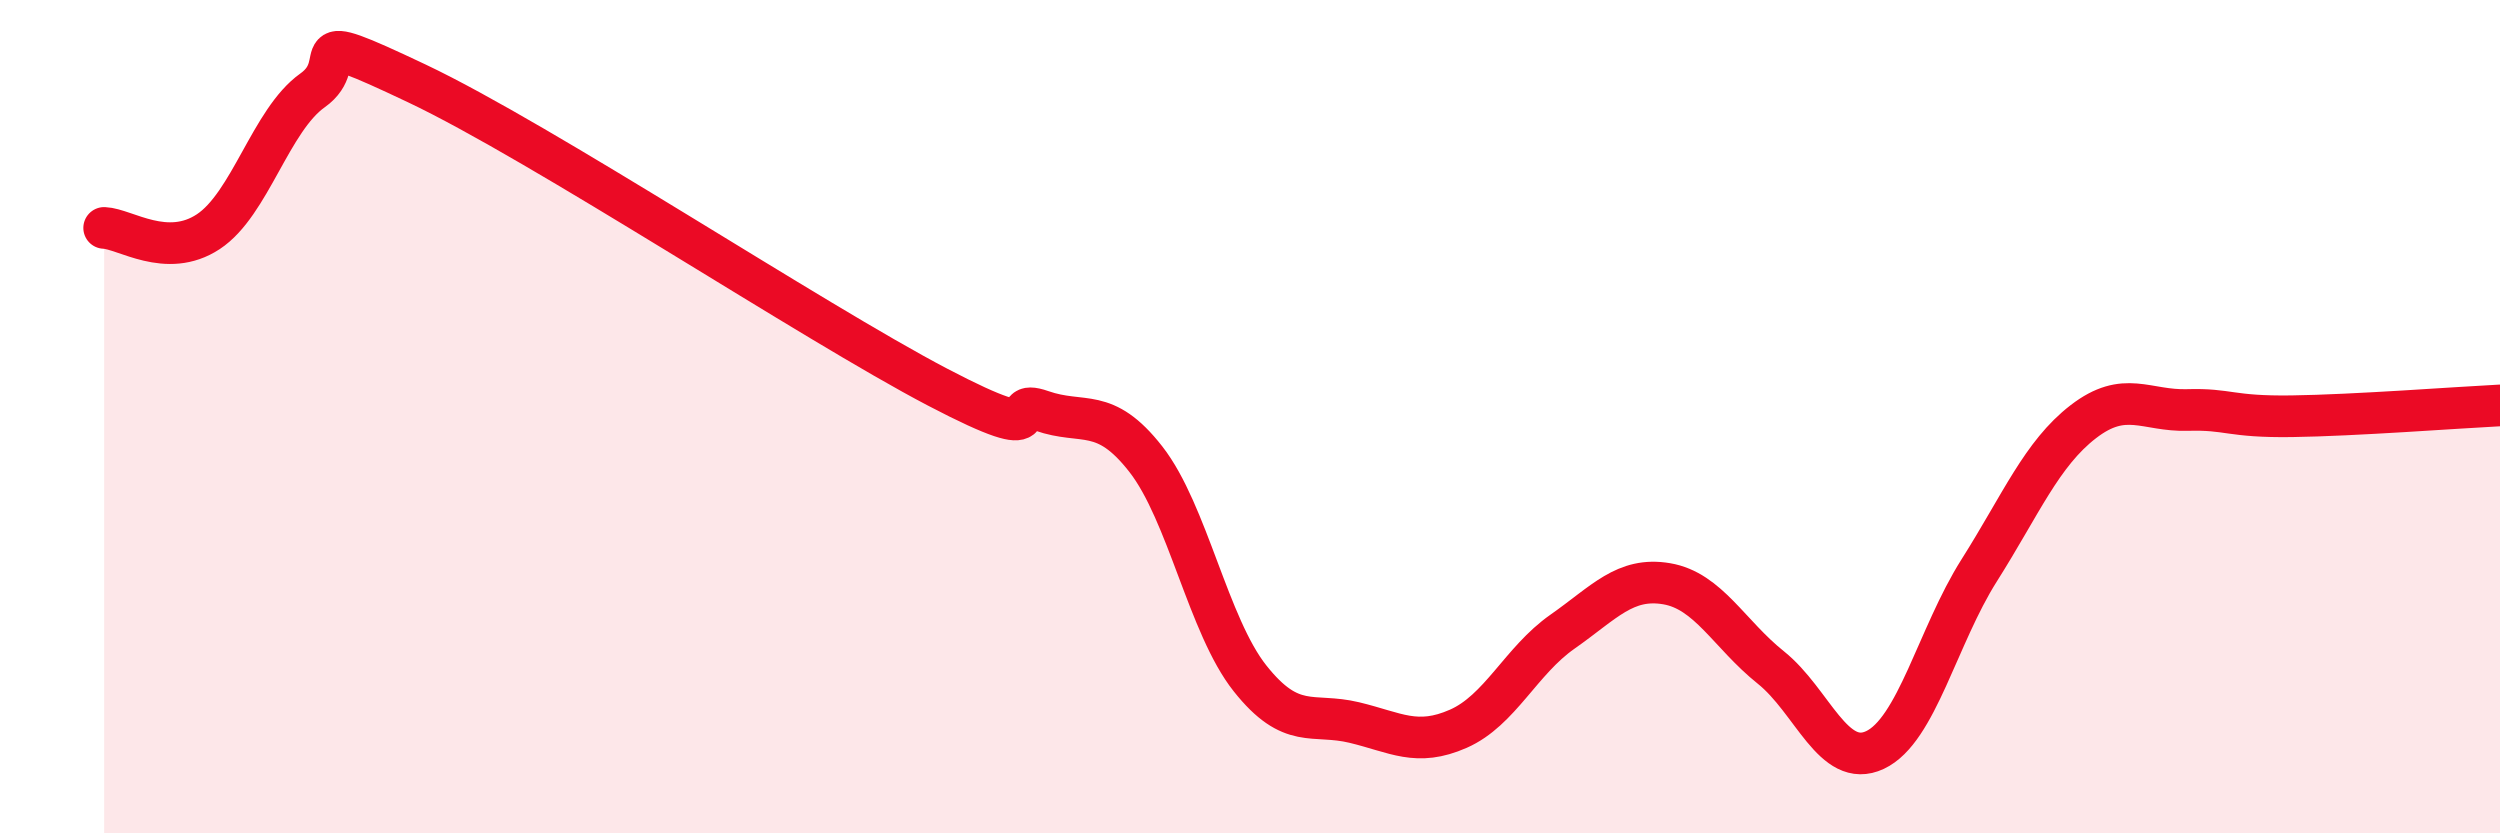
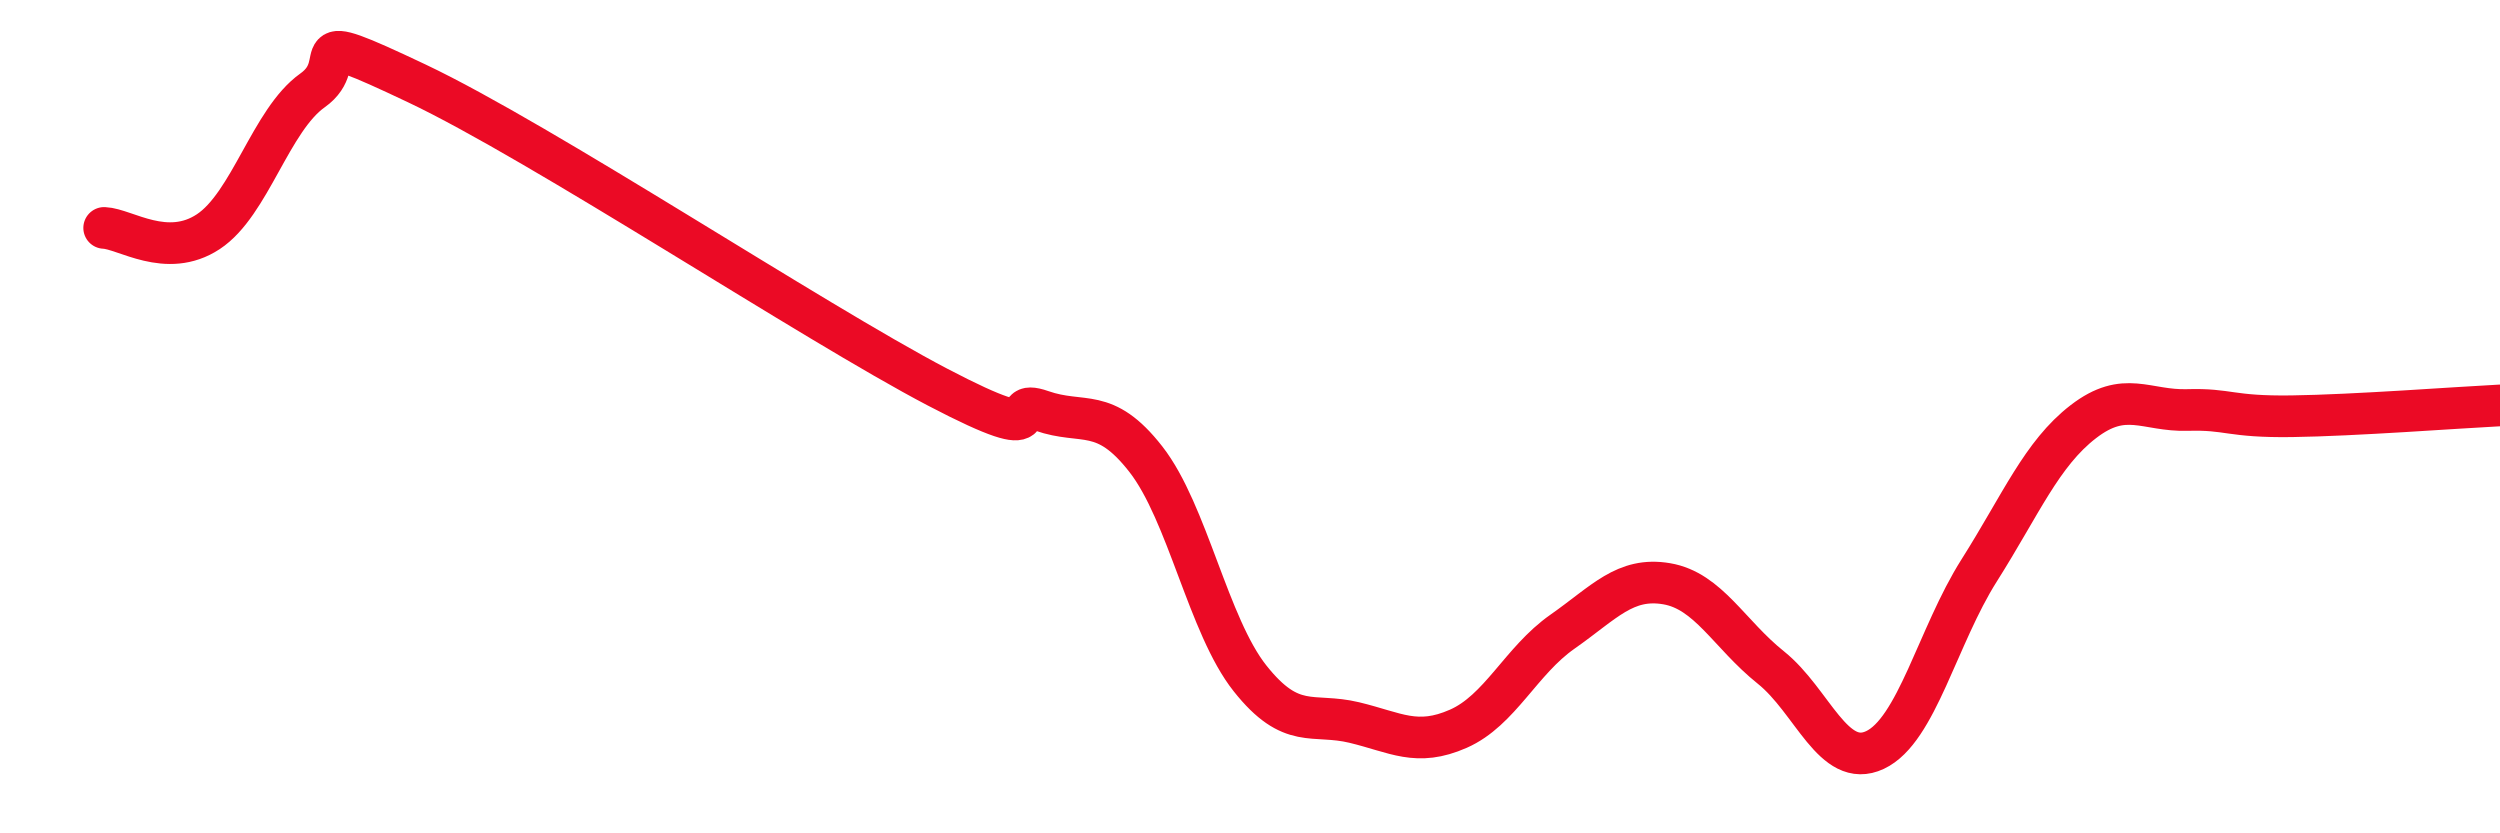
<svg xmlns="http://www.w3.org/2000/svg" width="60" height="20" viewBox="0 0 60 20">
-   <path d="M 2.5,5.47 C 3,5.49 4,6.22 5,5.56 C 6,4.9 6.5,2.88 7.5,2.17 C 8.5,1.46 7,0.58 10,2 C 13,3.42 19.5,7.72 22.5,9.29 C 25.5,10.86 24,9.51 25,9.86 C 26,10.21 26.5,9.74 27.5,11.02 C 28.5,12.3 29,15.02 30,16.28 C 31,17.54 31.5,17.1 32.5,17.34 C 33.5,17.58 34,17.93 35,17.49 C 36,17.05 36.5,15.86 37.5,15.16 C 38.5,14.46 39,13.84 40,14.01 C 41,14.18 41.5,15.22 42.5,16.02 C 43.5,16.82 44,18.47 45,18 C 46,17.53 46.5,15.27 47.5,13.69 C 48.5,12.11 49,10.89 50,10.12 C 51,9.35 51.5,9.87 52.5,9.84 C 53.5,9.81 53.5,10.01 55,9.99 C 56.5,9.97 59,9.78 60,9.73L60 20L2.5 20Z" fill="#EB0A25" opacity="0.1" stroke-linecap="round" stroke-linejoin="round" />
  <path d="M 2.5,5.47 C 3,5.49 4,6.22 5,5.56 C 6,4.9 6.5,2.88 7.5,2.17 C 8.5,1.46 7,0.58 10,2 C 13,3.42 19.5,7.72 22.5,9.29 C 25.5,10.86 24,9.51 25,9.86 C 26,10.21 26.5,9.74 27.5,11.02 C 28.5,12.3 29,15.02 30,16.28 C 31,17.54 31.5,17.1 32.5,17.34 C 33.5,17.58 34,17.93 35,17.49 C 36,17.05 36.5,15.86 37.5,15.16 C 38.5,14.46 39,13.84 40,14.01 C 41,14.18 41.5,15.22 42.5,16.02 C 43.5,16.82 44,18.47 45,18 C 46,17.53 46.5,15.27 47.5,13.69 C 48.5,12.11 49,10.89 50,10.12 C 51,9.35 51.5,9.87 52.5,9.84 C 53.5,9.81 53.5,10.01 55,9.99 C 56.5,9.97 59,9.78 60,9.73" stroke="#EB0A25" stroke-width="1" fill="none" stroke-linecap="round" stroke-linejoin="round" />
</svg>